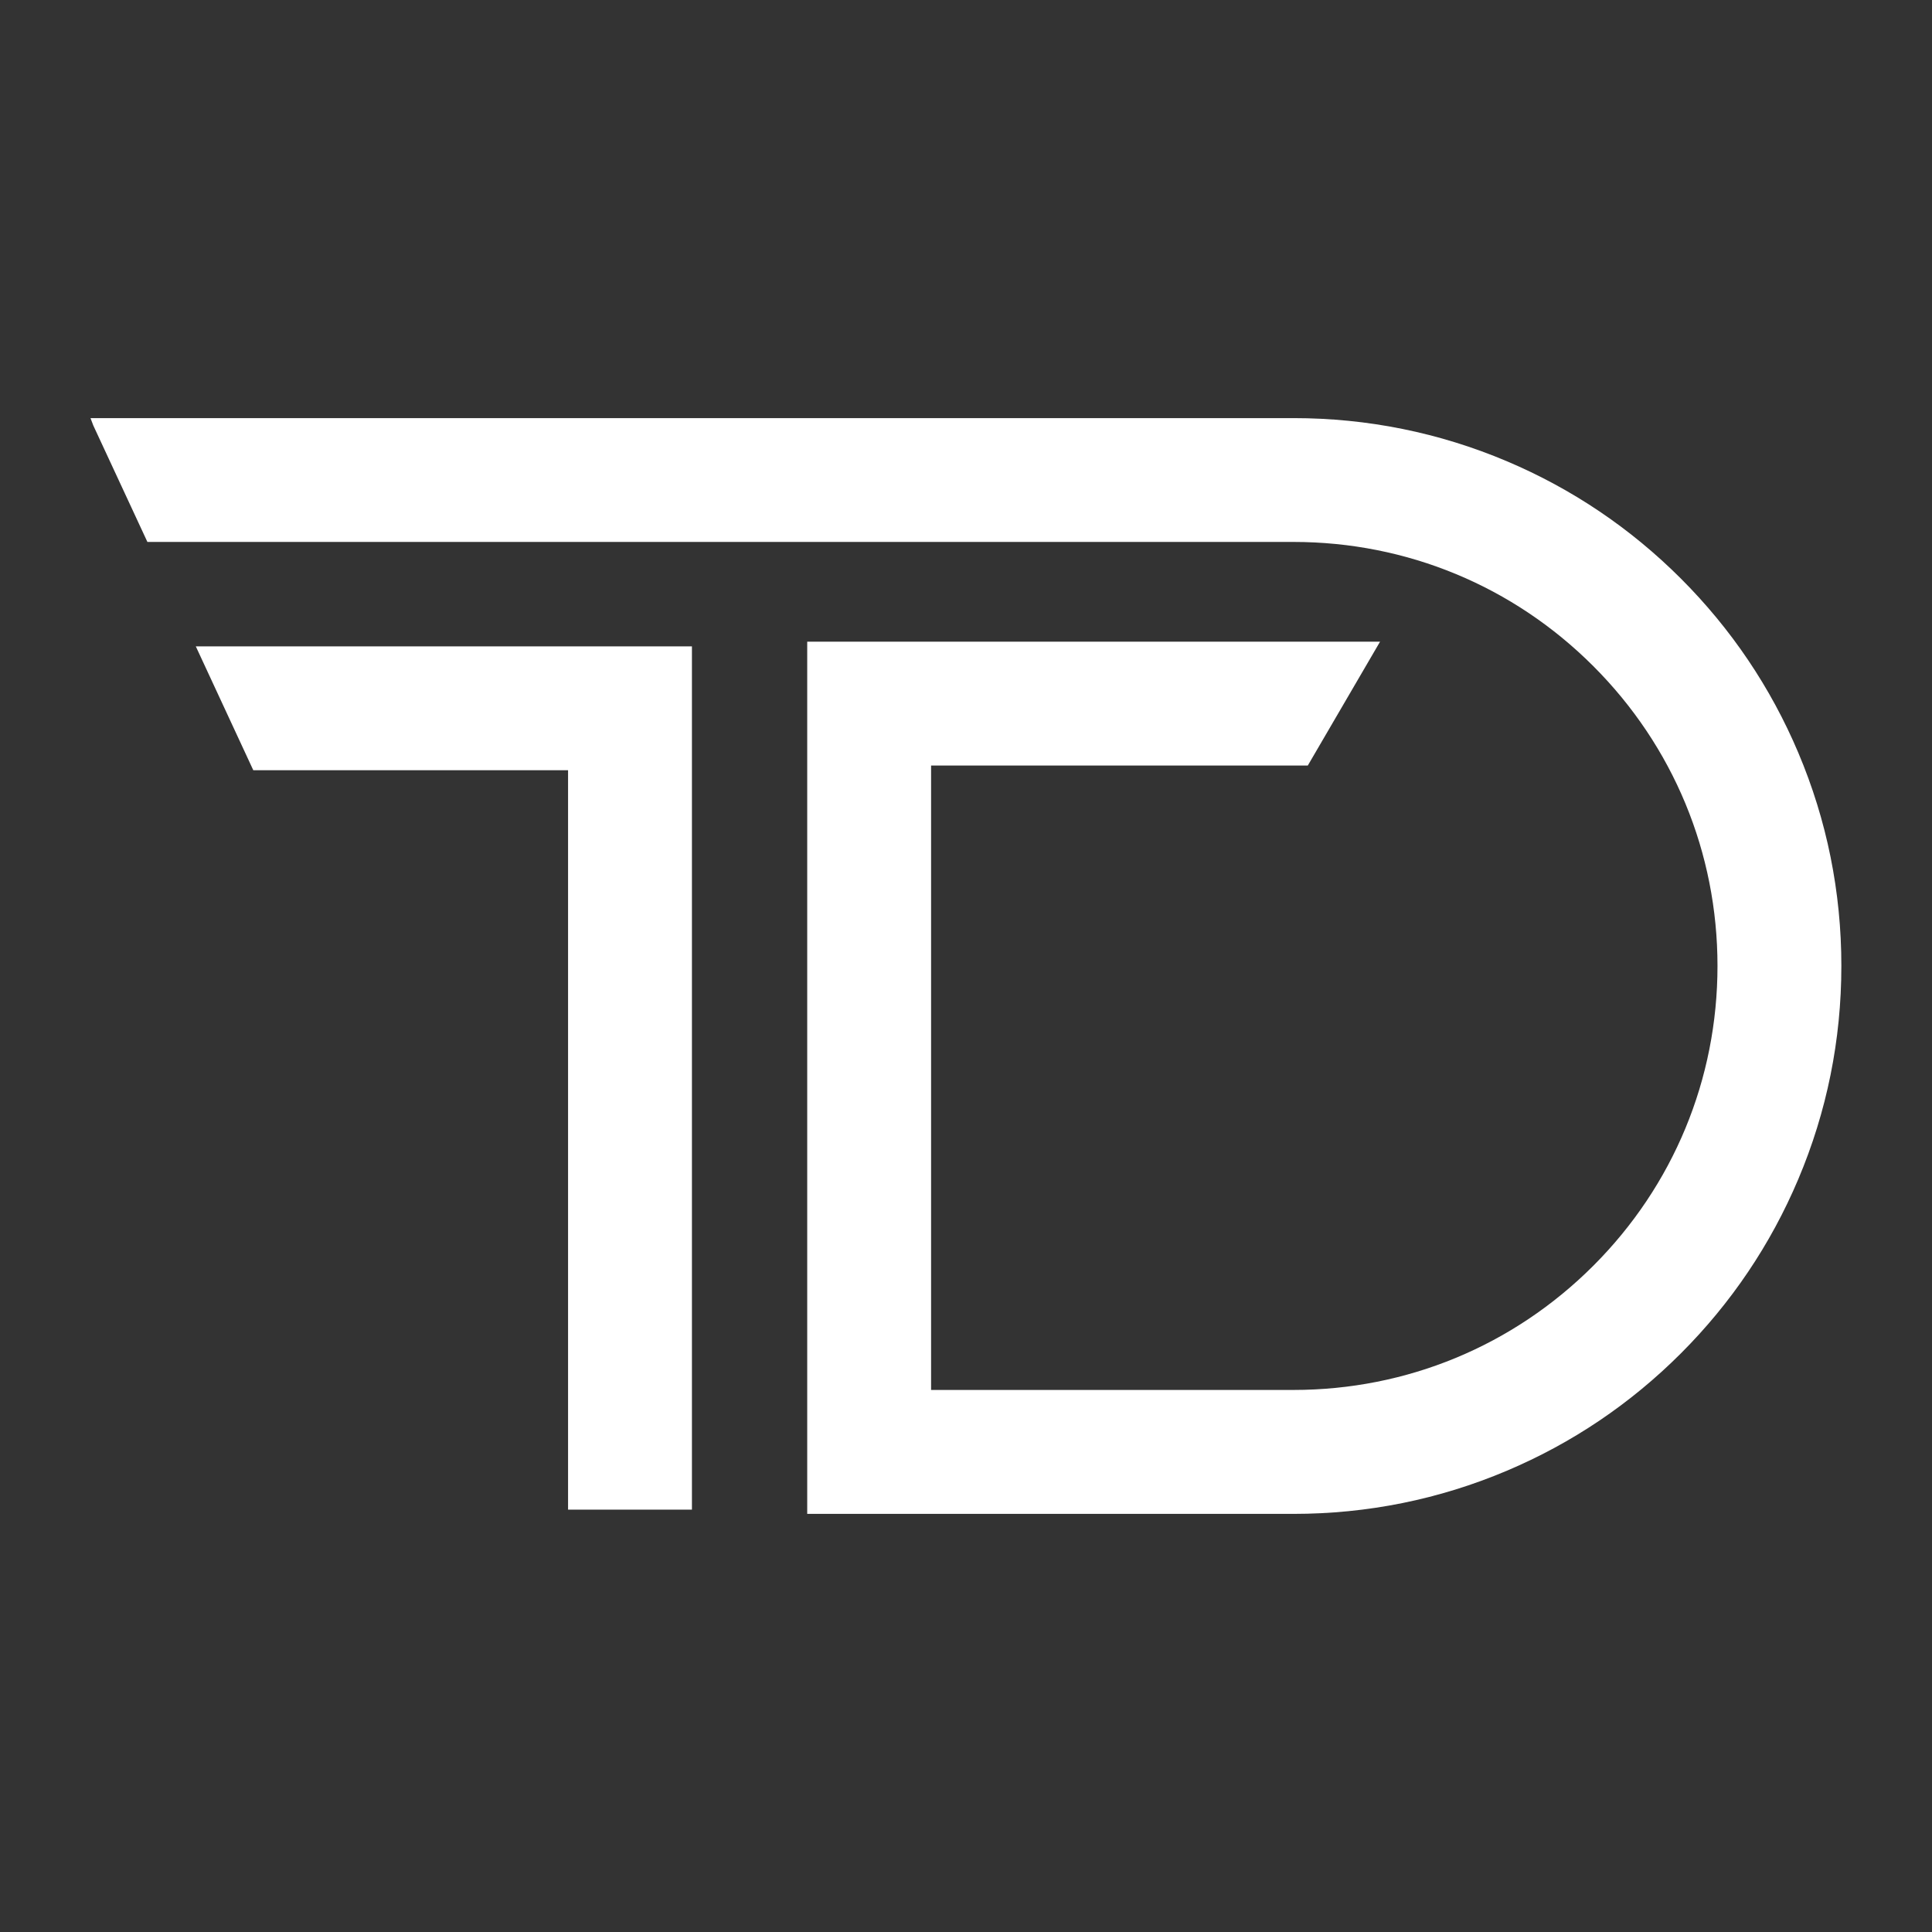
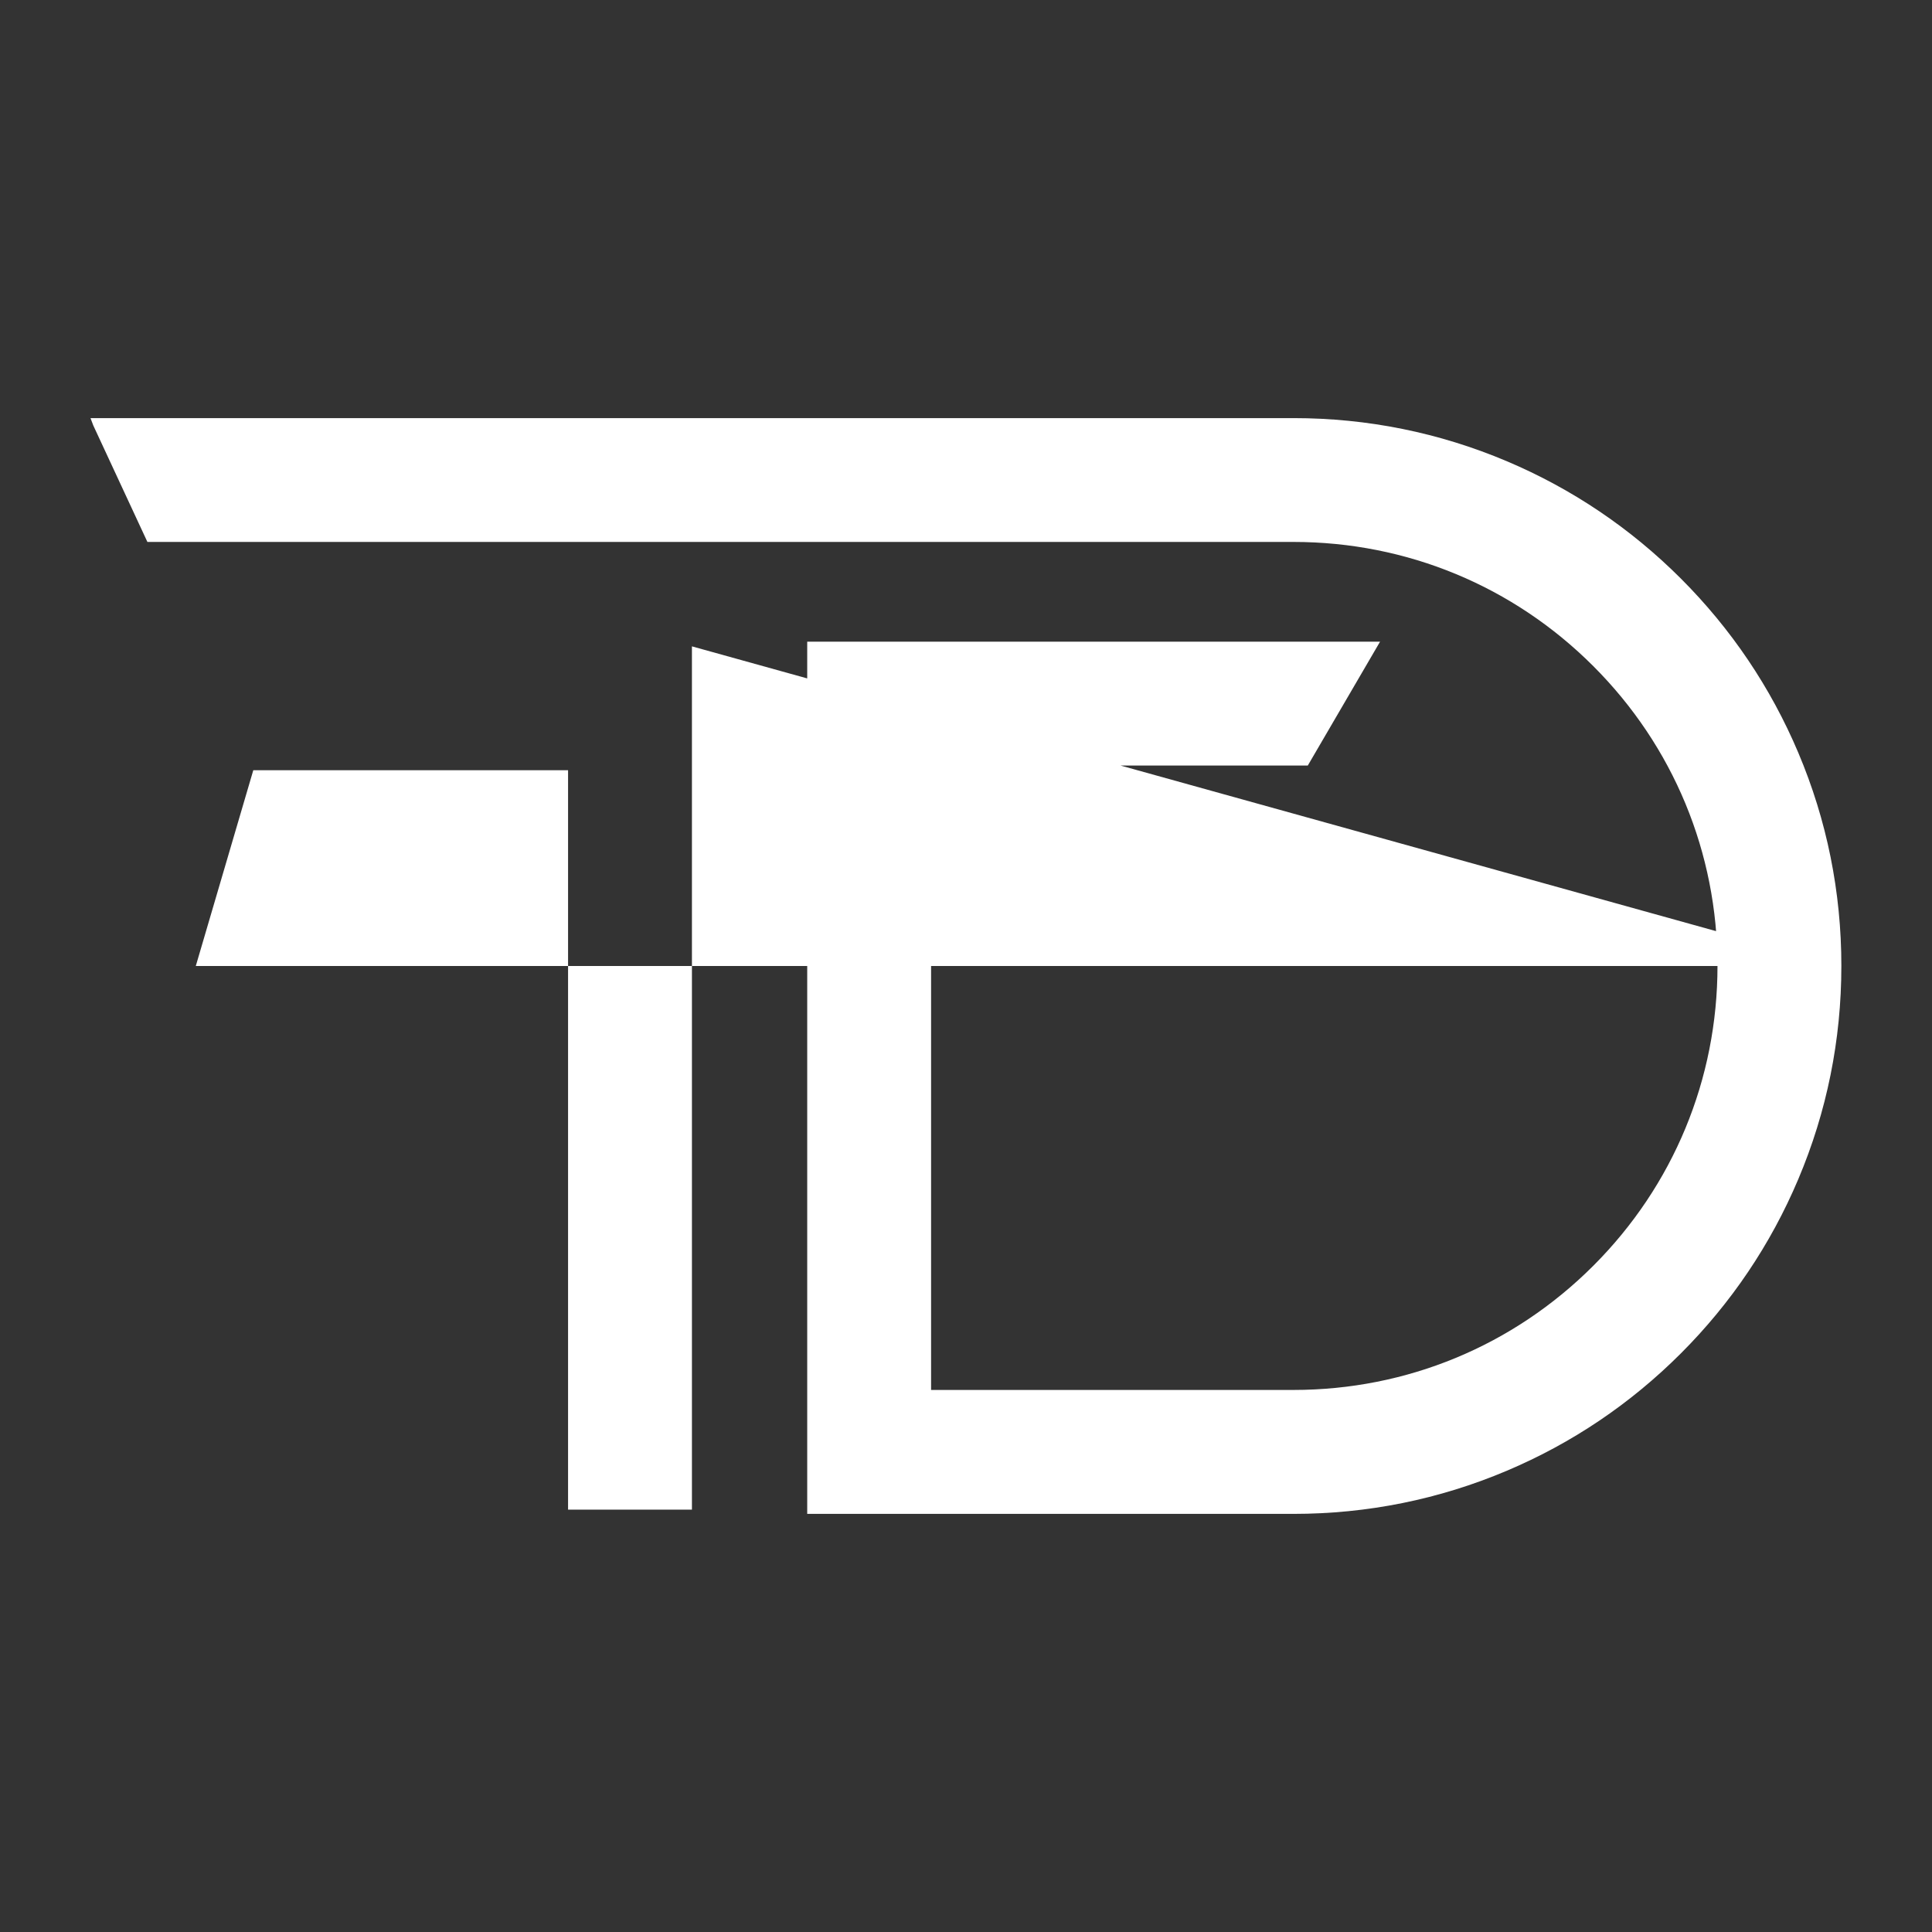
<svg xmlns="http://www.w3.org/2000/svg" width="375" height="375" version="1.1" viewBox="0 0 375 375">
  <rect x="0" y="0" width="375" height="375" fill="#333333" stroke="none" />
-   <path d="M357.406 187.496c0 14.352-2.816 28.281-8.367 41.399-5.356 12.664-13.02 24.035-22.785 33.8-9.766 9.766-21.129 17.43-33.801 22.786-13.118 5.55-27.043 8.363-41.395 8.363H156.68V124.55h111.187l-14.027 24.044h-73.117v121.195h70.34c21.984 0 42.648-8.559 58.195-24.106 15.543-15.54 24.106-36.211 24.106-58.195 0-21.98-8.559-42.645-24.106-58.192-15.54-15.543-36.211-24.106-58.195-24.106H28.61l-10.496-22.594-.547-1.441h233.496c14.356 0 28.281 2.816 41.398 8.363 12.665 5.356 24.036 13.02 33.801 22.785 9.766 9.766 17.43 21.133 22.785 33.797 5.55 13.113 8.36 27.043 8.36 41.395zM134.305 125.457H38.004L49.164 149.5h61.097v143.516h24.043V125.457z" fill="#fff" />
+   <path d="M357.406 187.496c0 14.352-2.816 28.281-8.367 41.399-5.356 12.664-13.02 24.035-22.785 33.8-9.766 9.766-21.129 17.43-33.801 22.786-13.118 5.55-27.043 8.363-41.395 8.363H156.68V124.55h111.187l-14.027 24.044h-73.117v121.195h70.34c21.984 0 42.648-8.559 58.195-24.106 15.543-15.54 24.106-36.211 24.106-58.195 0-21.98-8.559-42.645-24.106-58.192-15.54-15.543-36.211-24.106-58.195-24.106H28.61l-10.496-22.594-.547-1.441h233.496c14.356 0 28.281 2.816 41.398 8.363 12.665 5.356 24.036 13.02 33.801 22.785 9.766 9.766 17.43 21.133 22.785 33.797 5.55 13.113 8.36 27.043 8.36 41.395zH38.004L49.164 149.5h61.097v143.516h24.043V125.457z" fill="#fff" />
</svg>